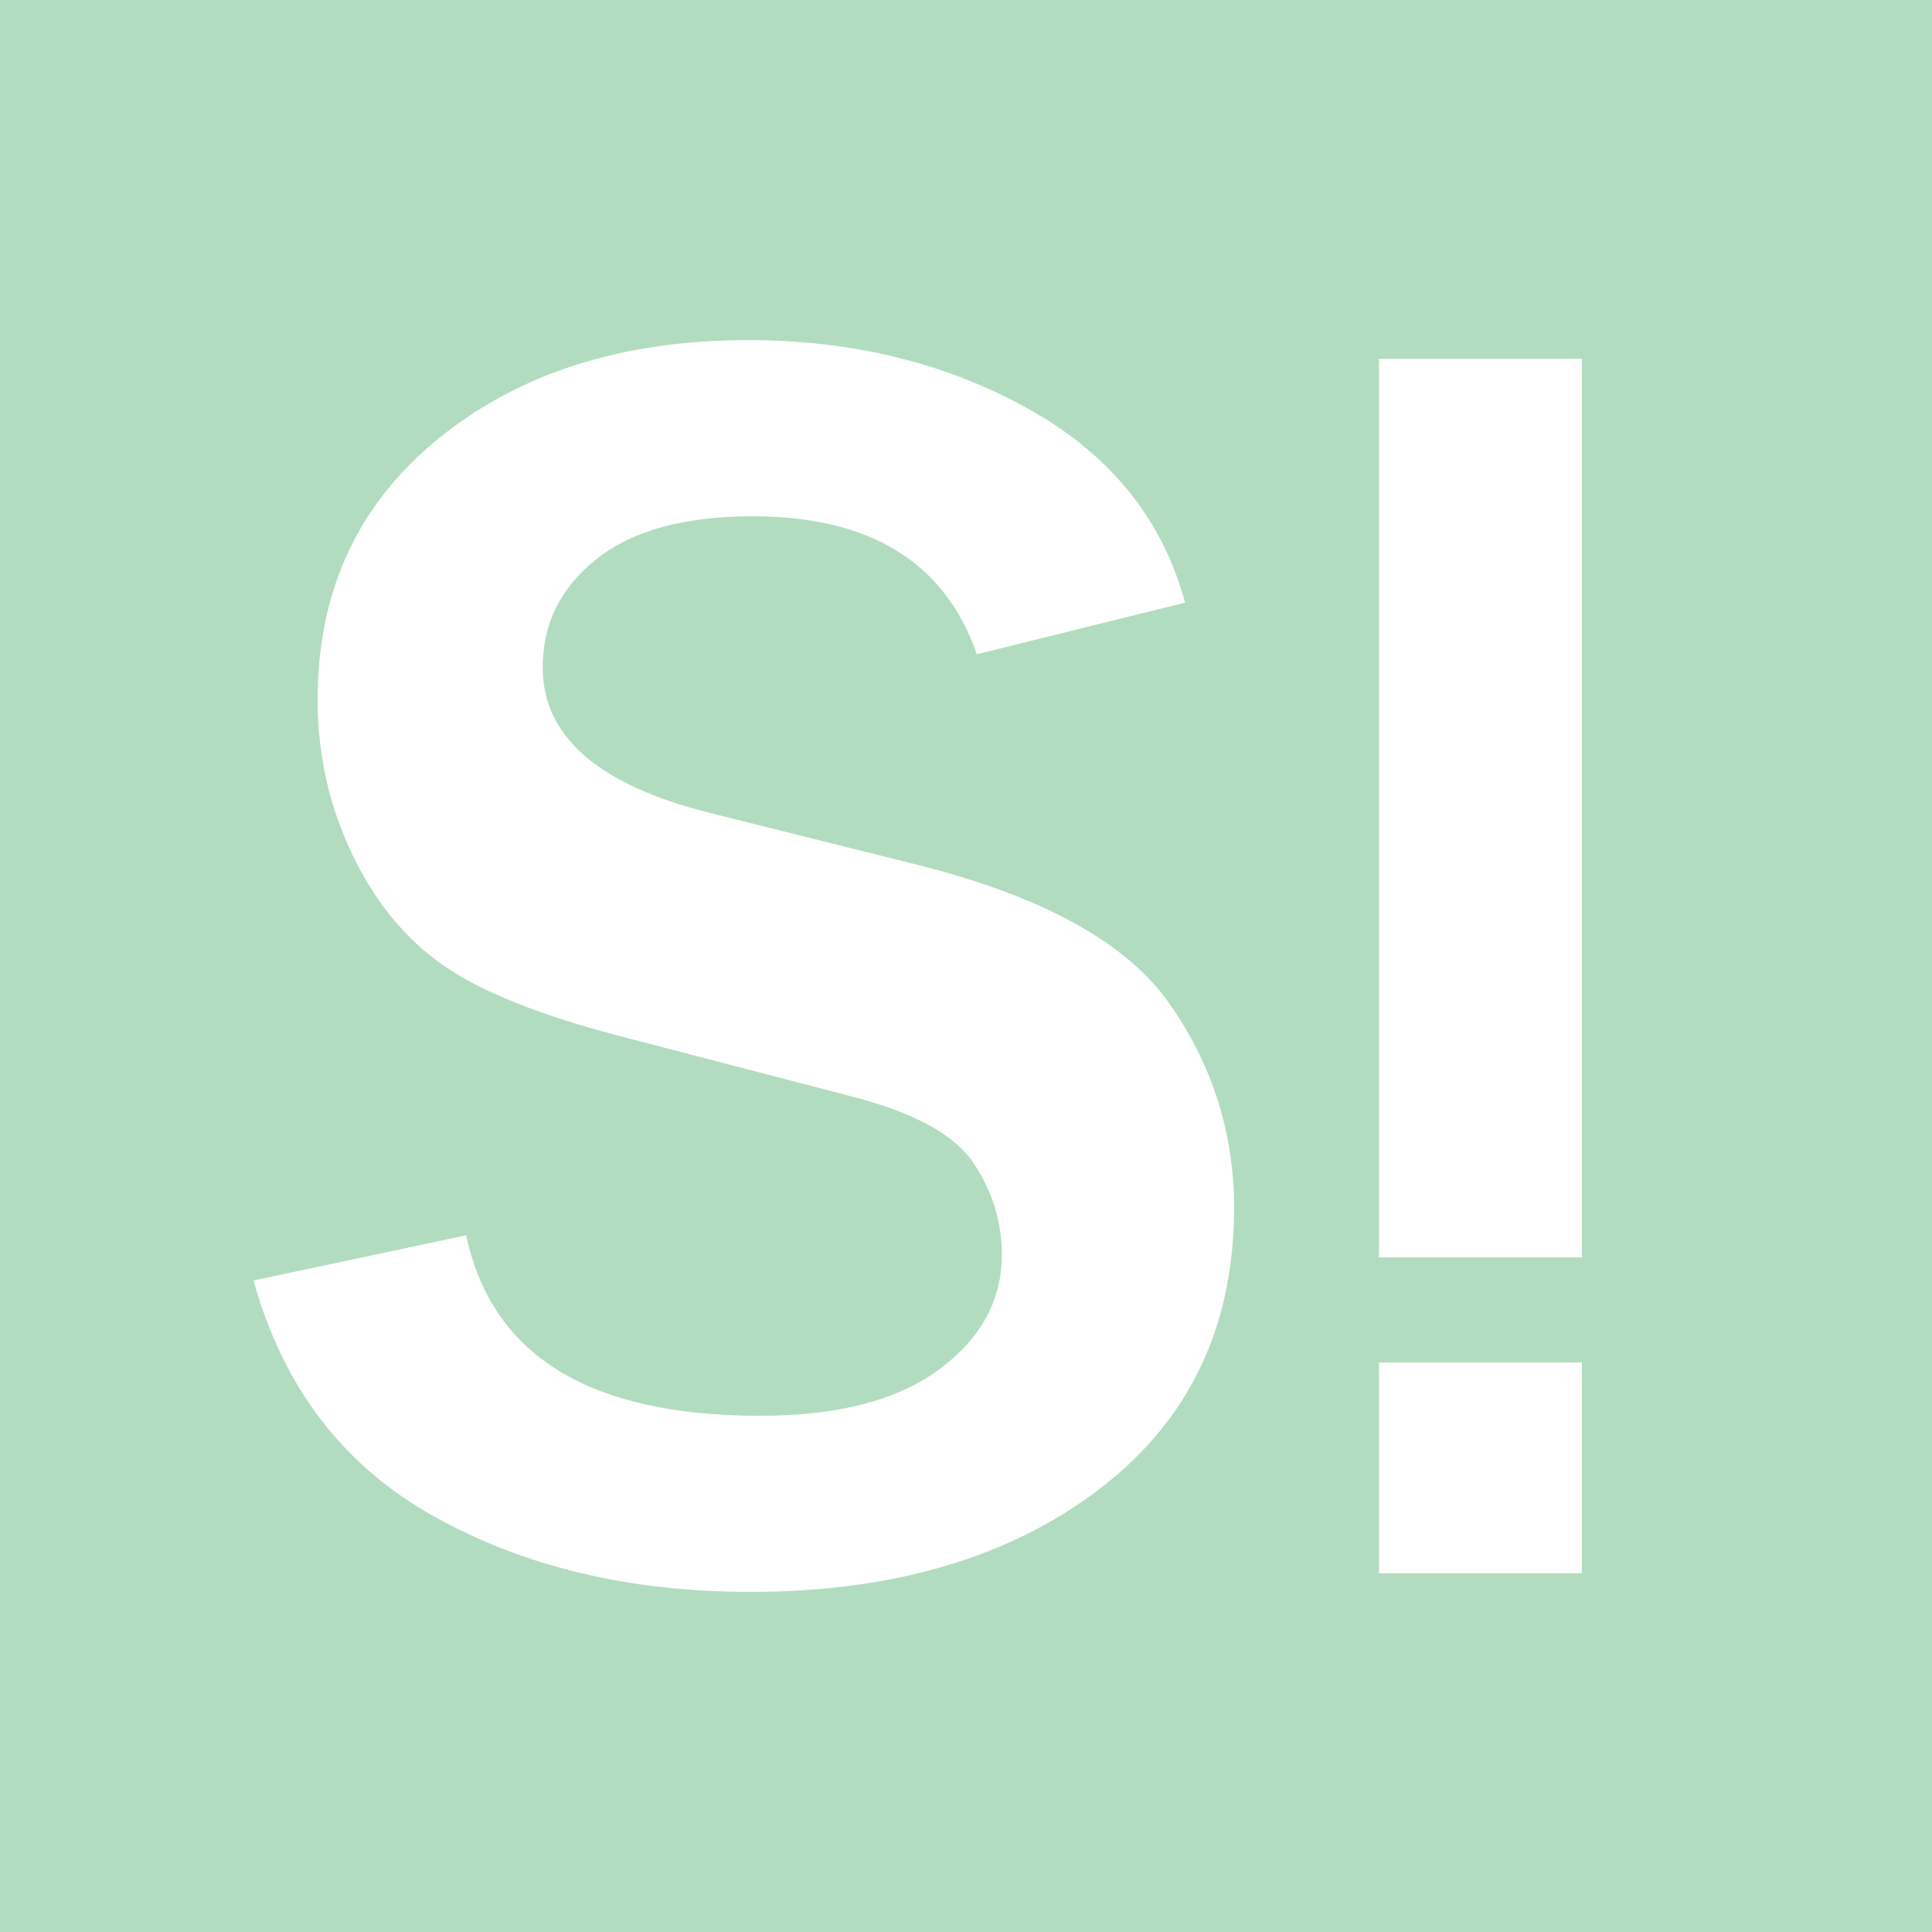
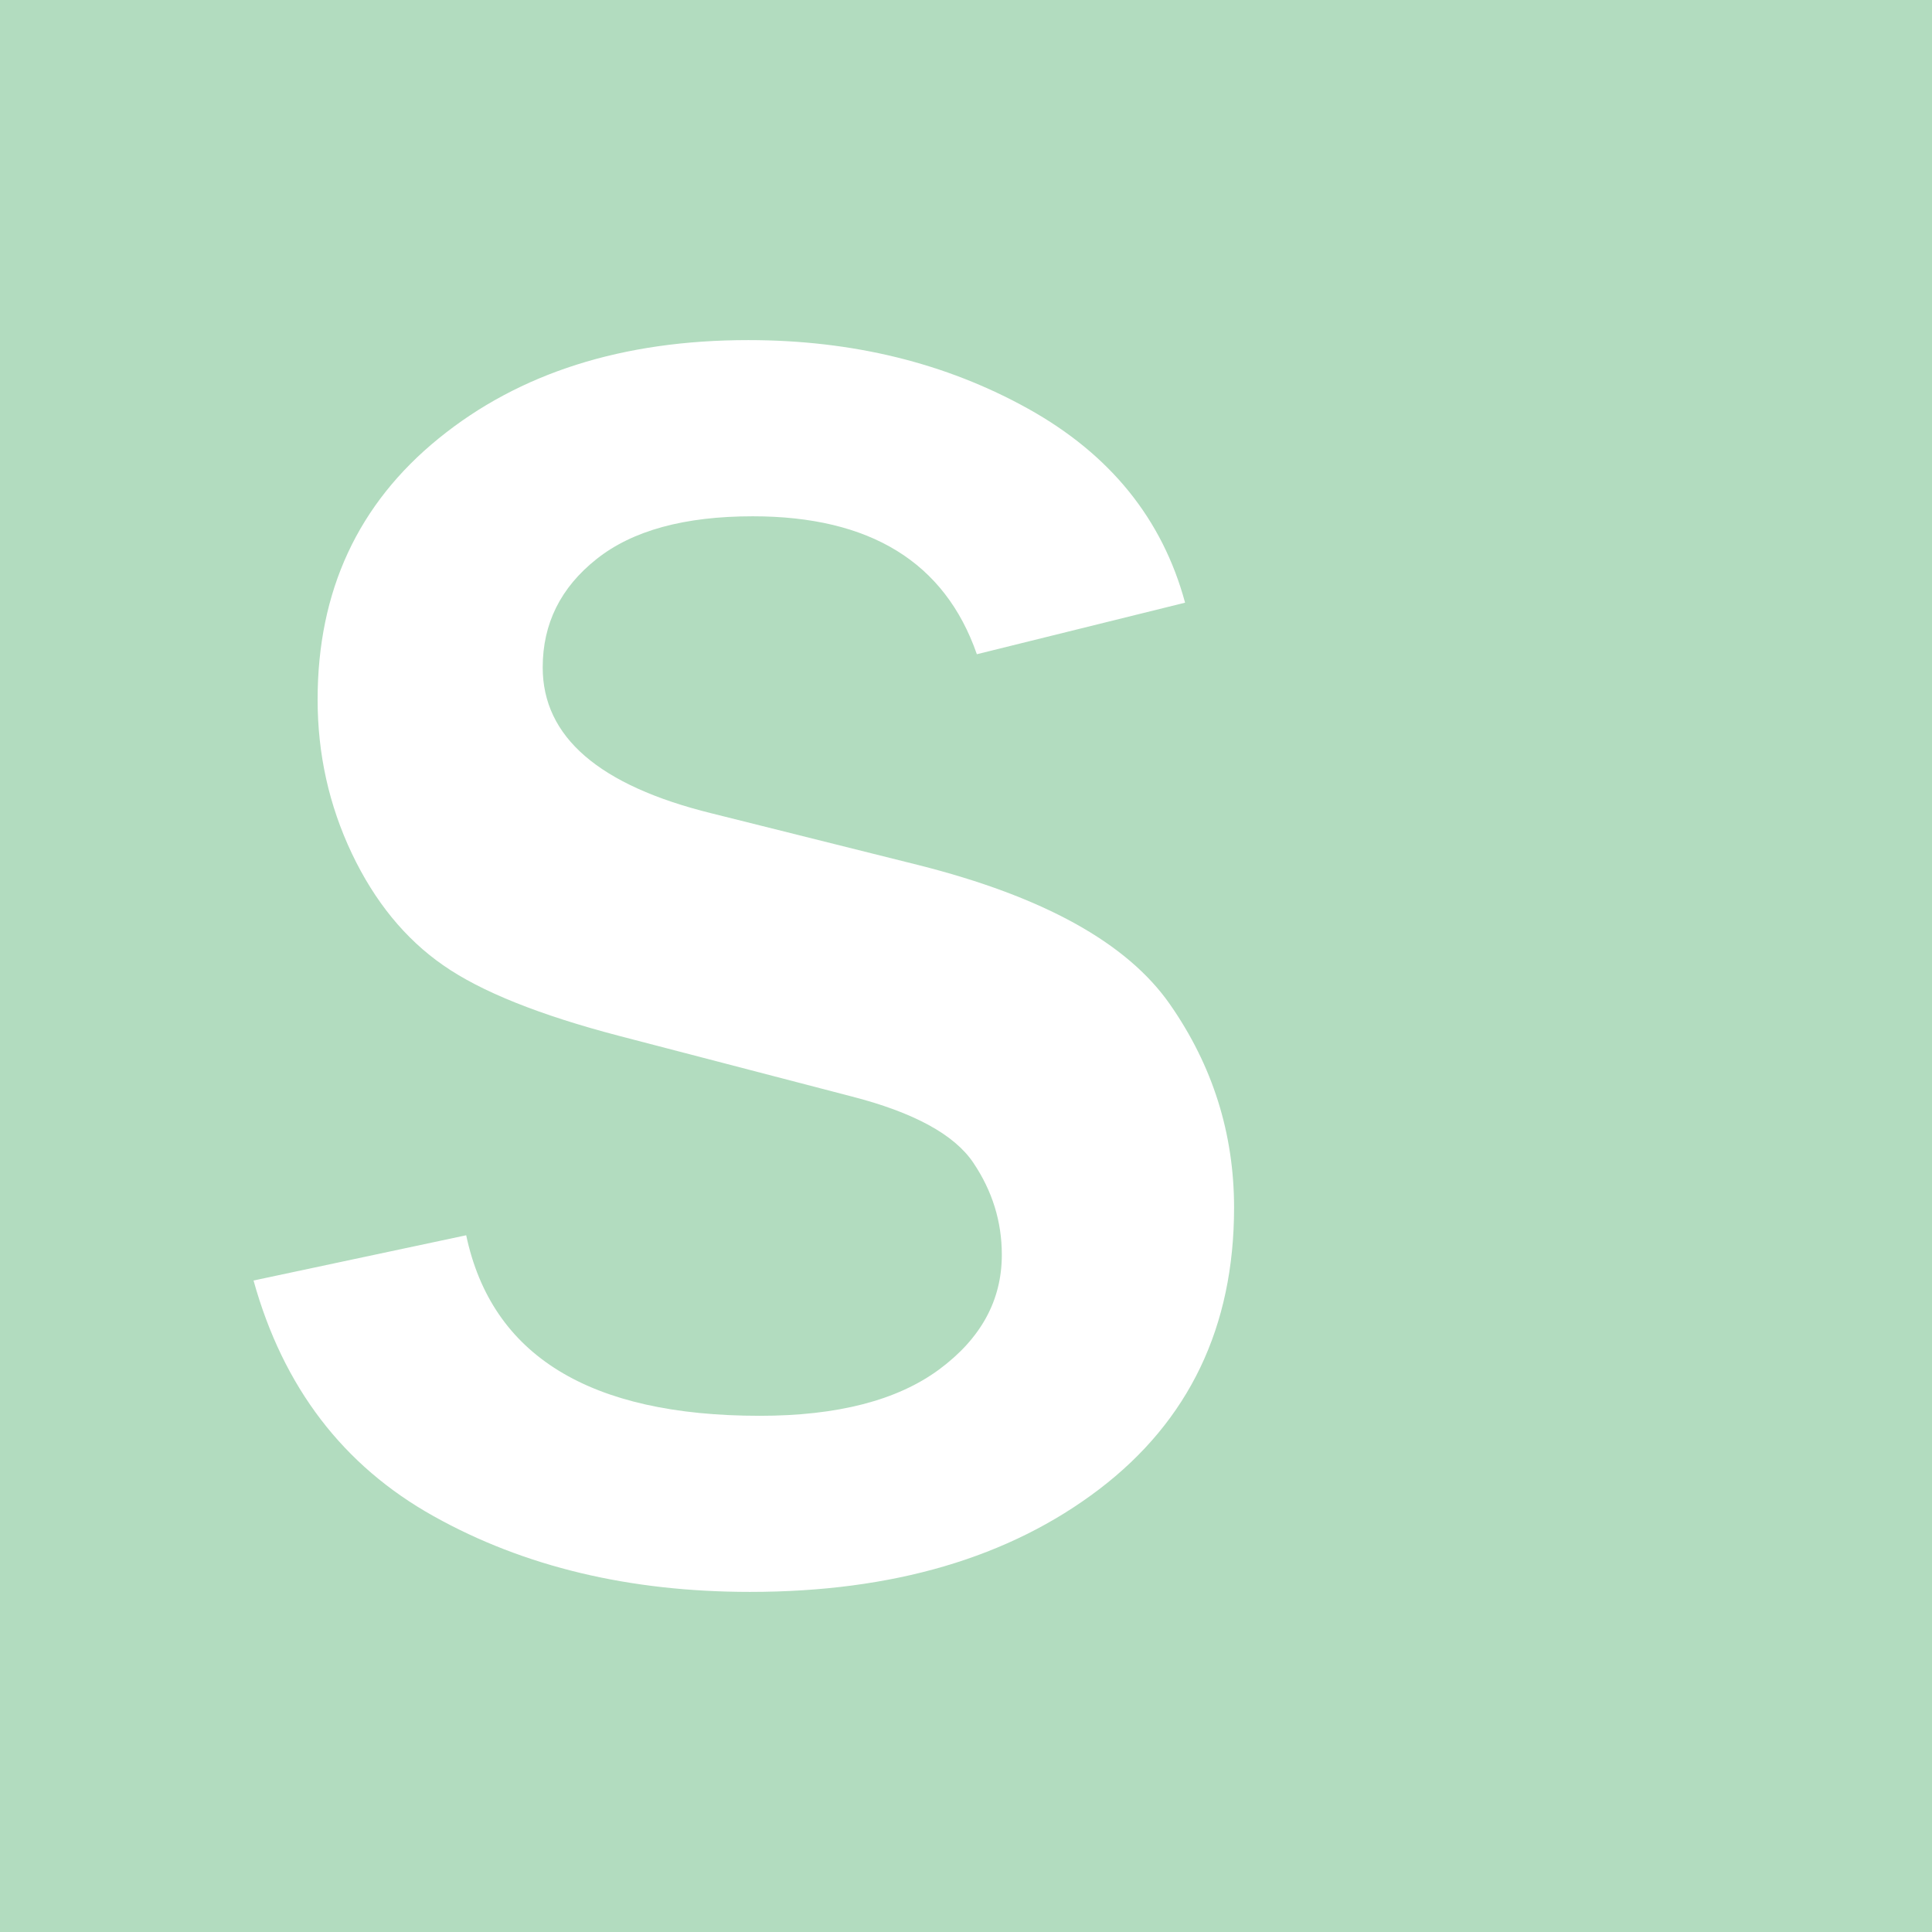
<svg xmlns="http://www.w3.org/2000/svg" version="1.1" id="Layer_1" x="0px" y="0px" width="22.677px" height="22.677px" viewBox="0 0 22.677 22.677" enable-background="new 0 0 22.677 22.677" xml:space="preserve">
  <rect fill="#B2DCBF" width="22.677" height="22.677" />
  <g>
    <path fill="#FFFFFF" d="M5.091,17.797c1.061,0.593,2.299,0.888,3.712,0.888c1.678,0,3.044-0.402,4.099-1.205   c1.055-0.804,1.583-1.907,1.583-3.305c0-0.87-0.251-1.667-0.753-2.387c-0.502-0.721-1.486-1.265-2.955-1.635L8.354,9.547   C7.031,9.221,6.37,8.649,6.37,7.834c0-0.515,0.211-0.938,0.632-1.272C7.423,6.227,8.034,6.06,8.835,6.06   c1.378,0,2.255,0.539,2.631,1.619l2.444-0.605c-0.266-0.982-0.879-1.741-1.843-2.277c-0.965-0.536-2.059-0.805-3.285-0.805   c-1.475,0-2.687,0.385-3.633,1.154c-0.948,0.77-1.421,1.792-1.421,3.065c0,0.641,0.134,1.242,0.402,1.807   c0.268,0.563,0.625,1.001,1.071,1.311c0.445,0.311,1.135,0.586,2.067,0.83l2.726,0.71c0.731,0.188,1.207,0.447,1.43,0.778   c0.223,0.331,0.335,0.69,0.335,1.081c0,0.536-0.246,0.984-0.737,1.347c-0.491,0.362-1.192,0.543-2.104,0.543   c-1.998,0-3.147-0.706-3.446-2.119l-2.496,0.531C3.324,16.283,4.029,17.205,5.091,17.797" />
  </g>
-   <path fill="#FFFFFF" d="M16.186,18.466h2.381v-2.474h-2.381V18.466z M16.186,14.759h2.381V4.211h-2.381V14.759z" />
</svg>